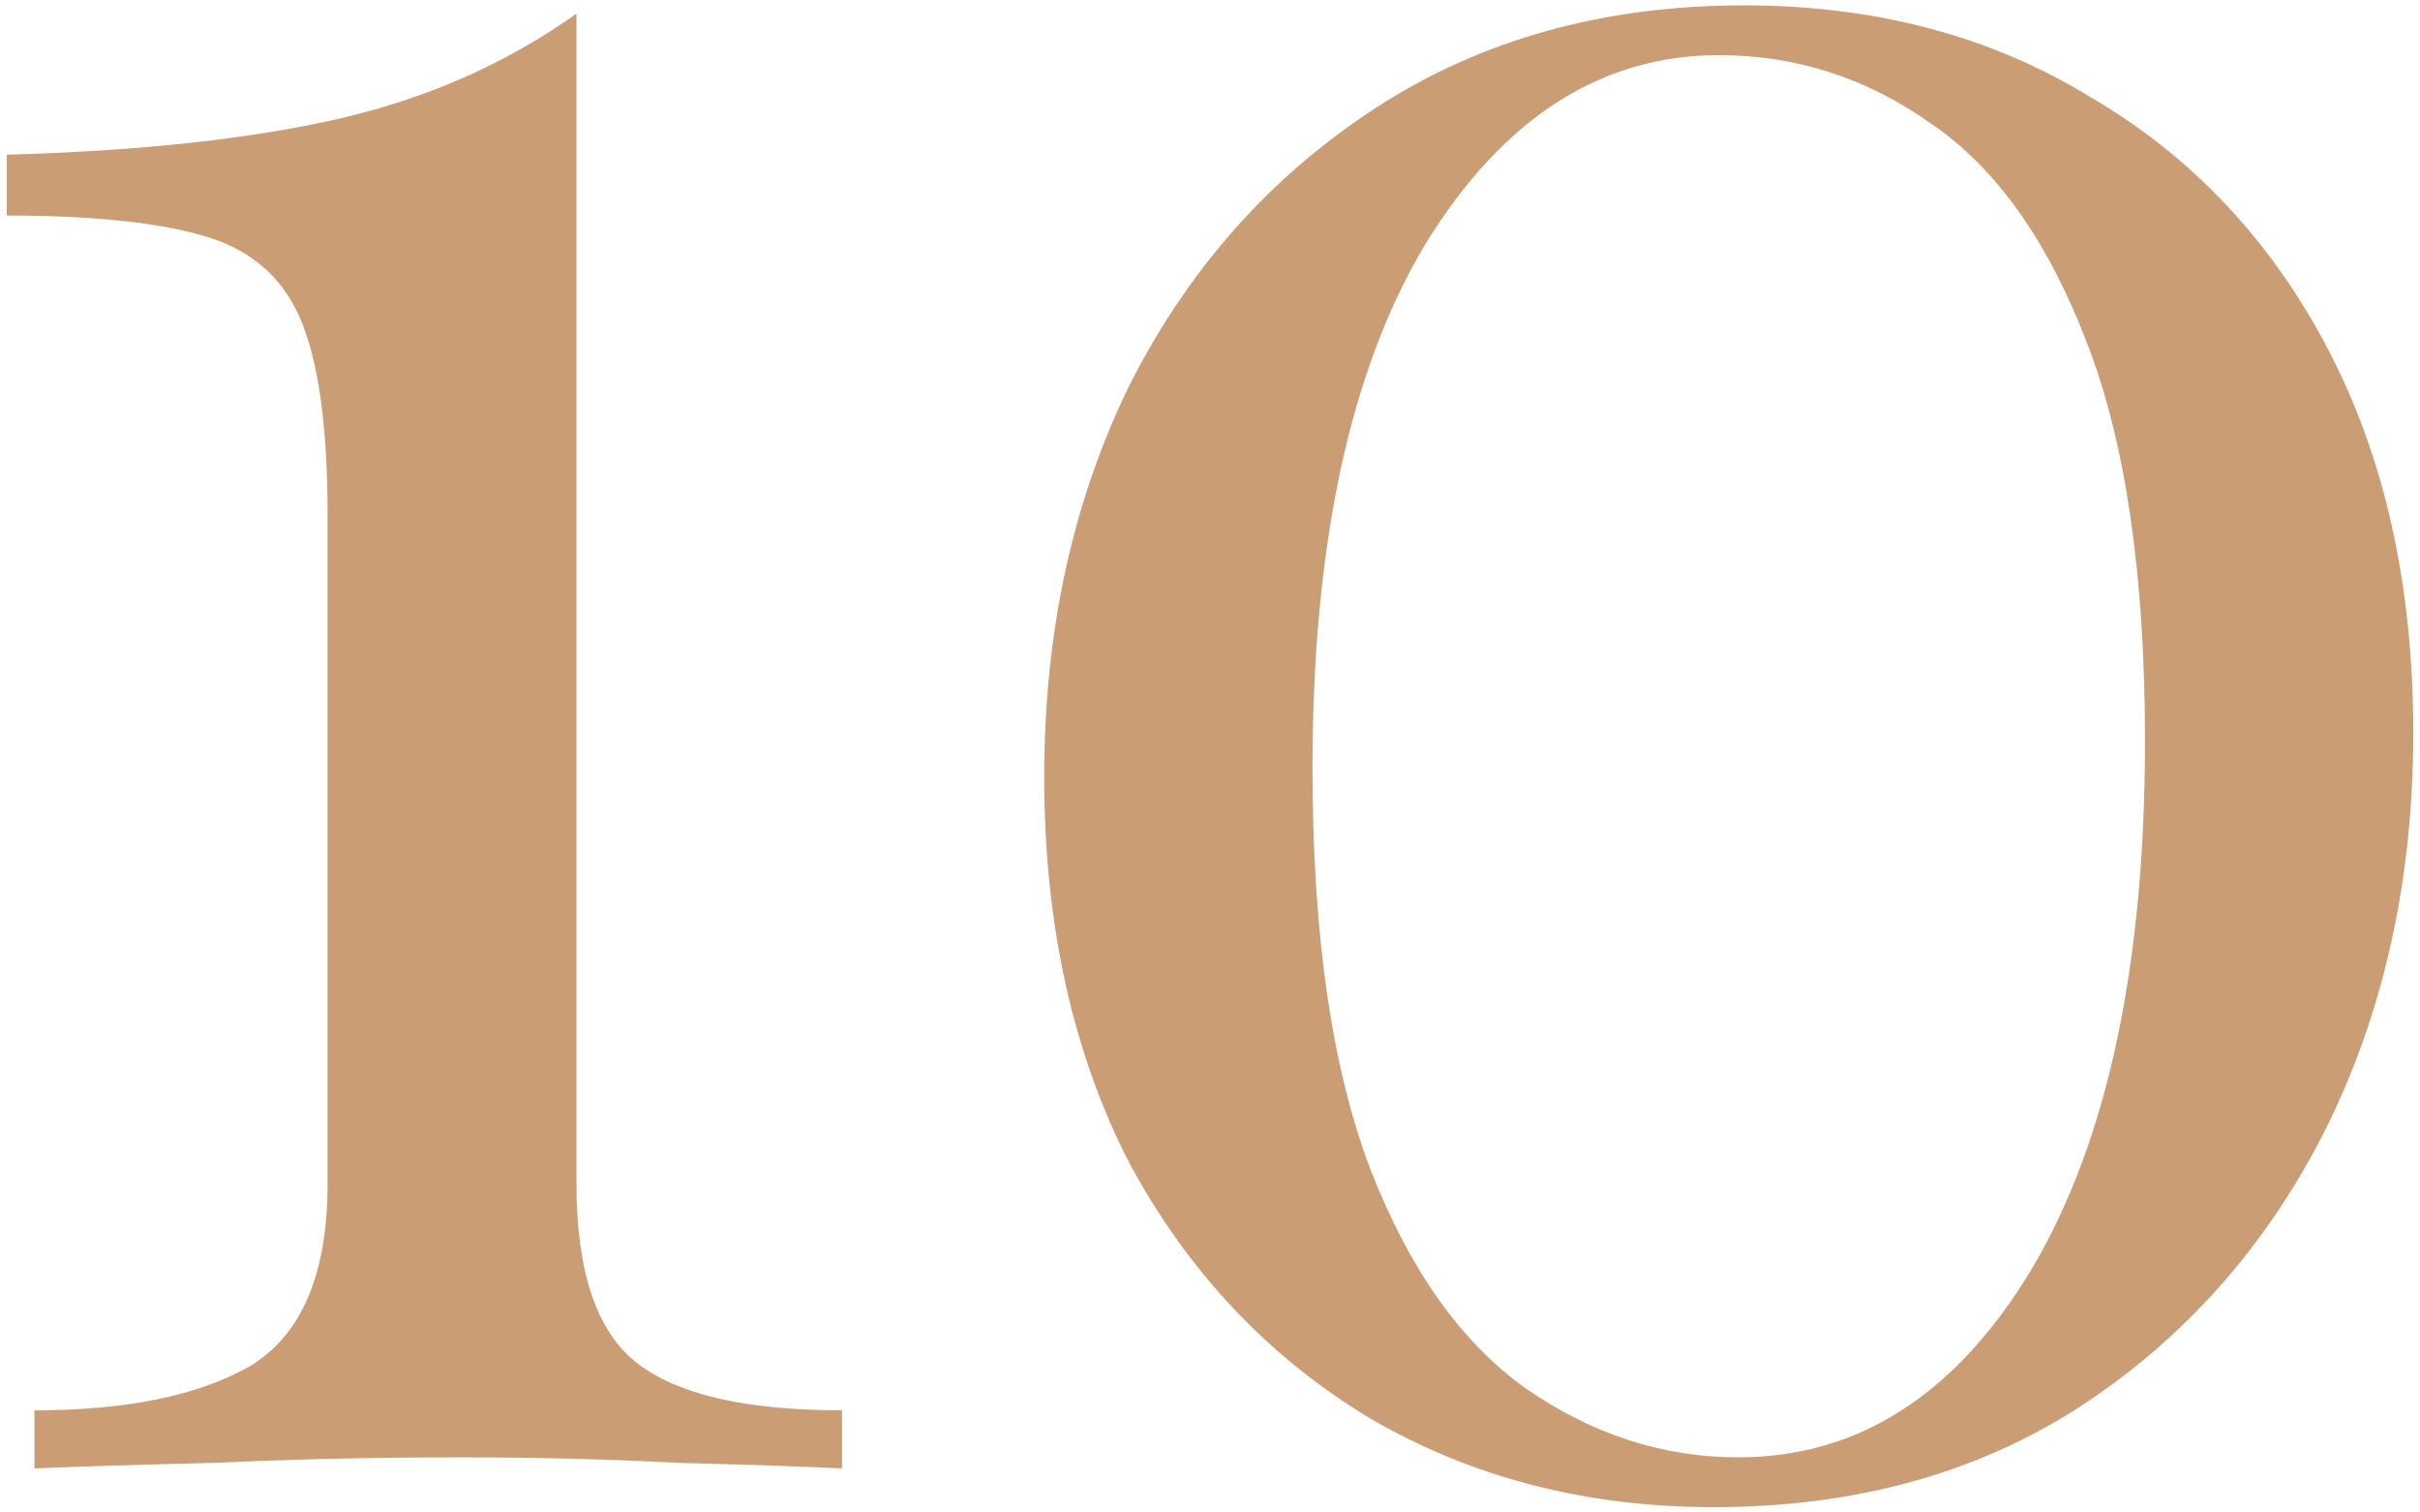
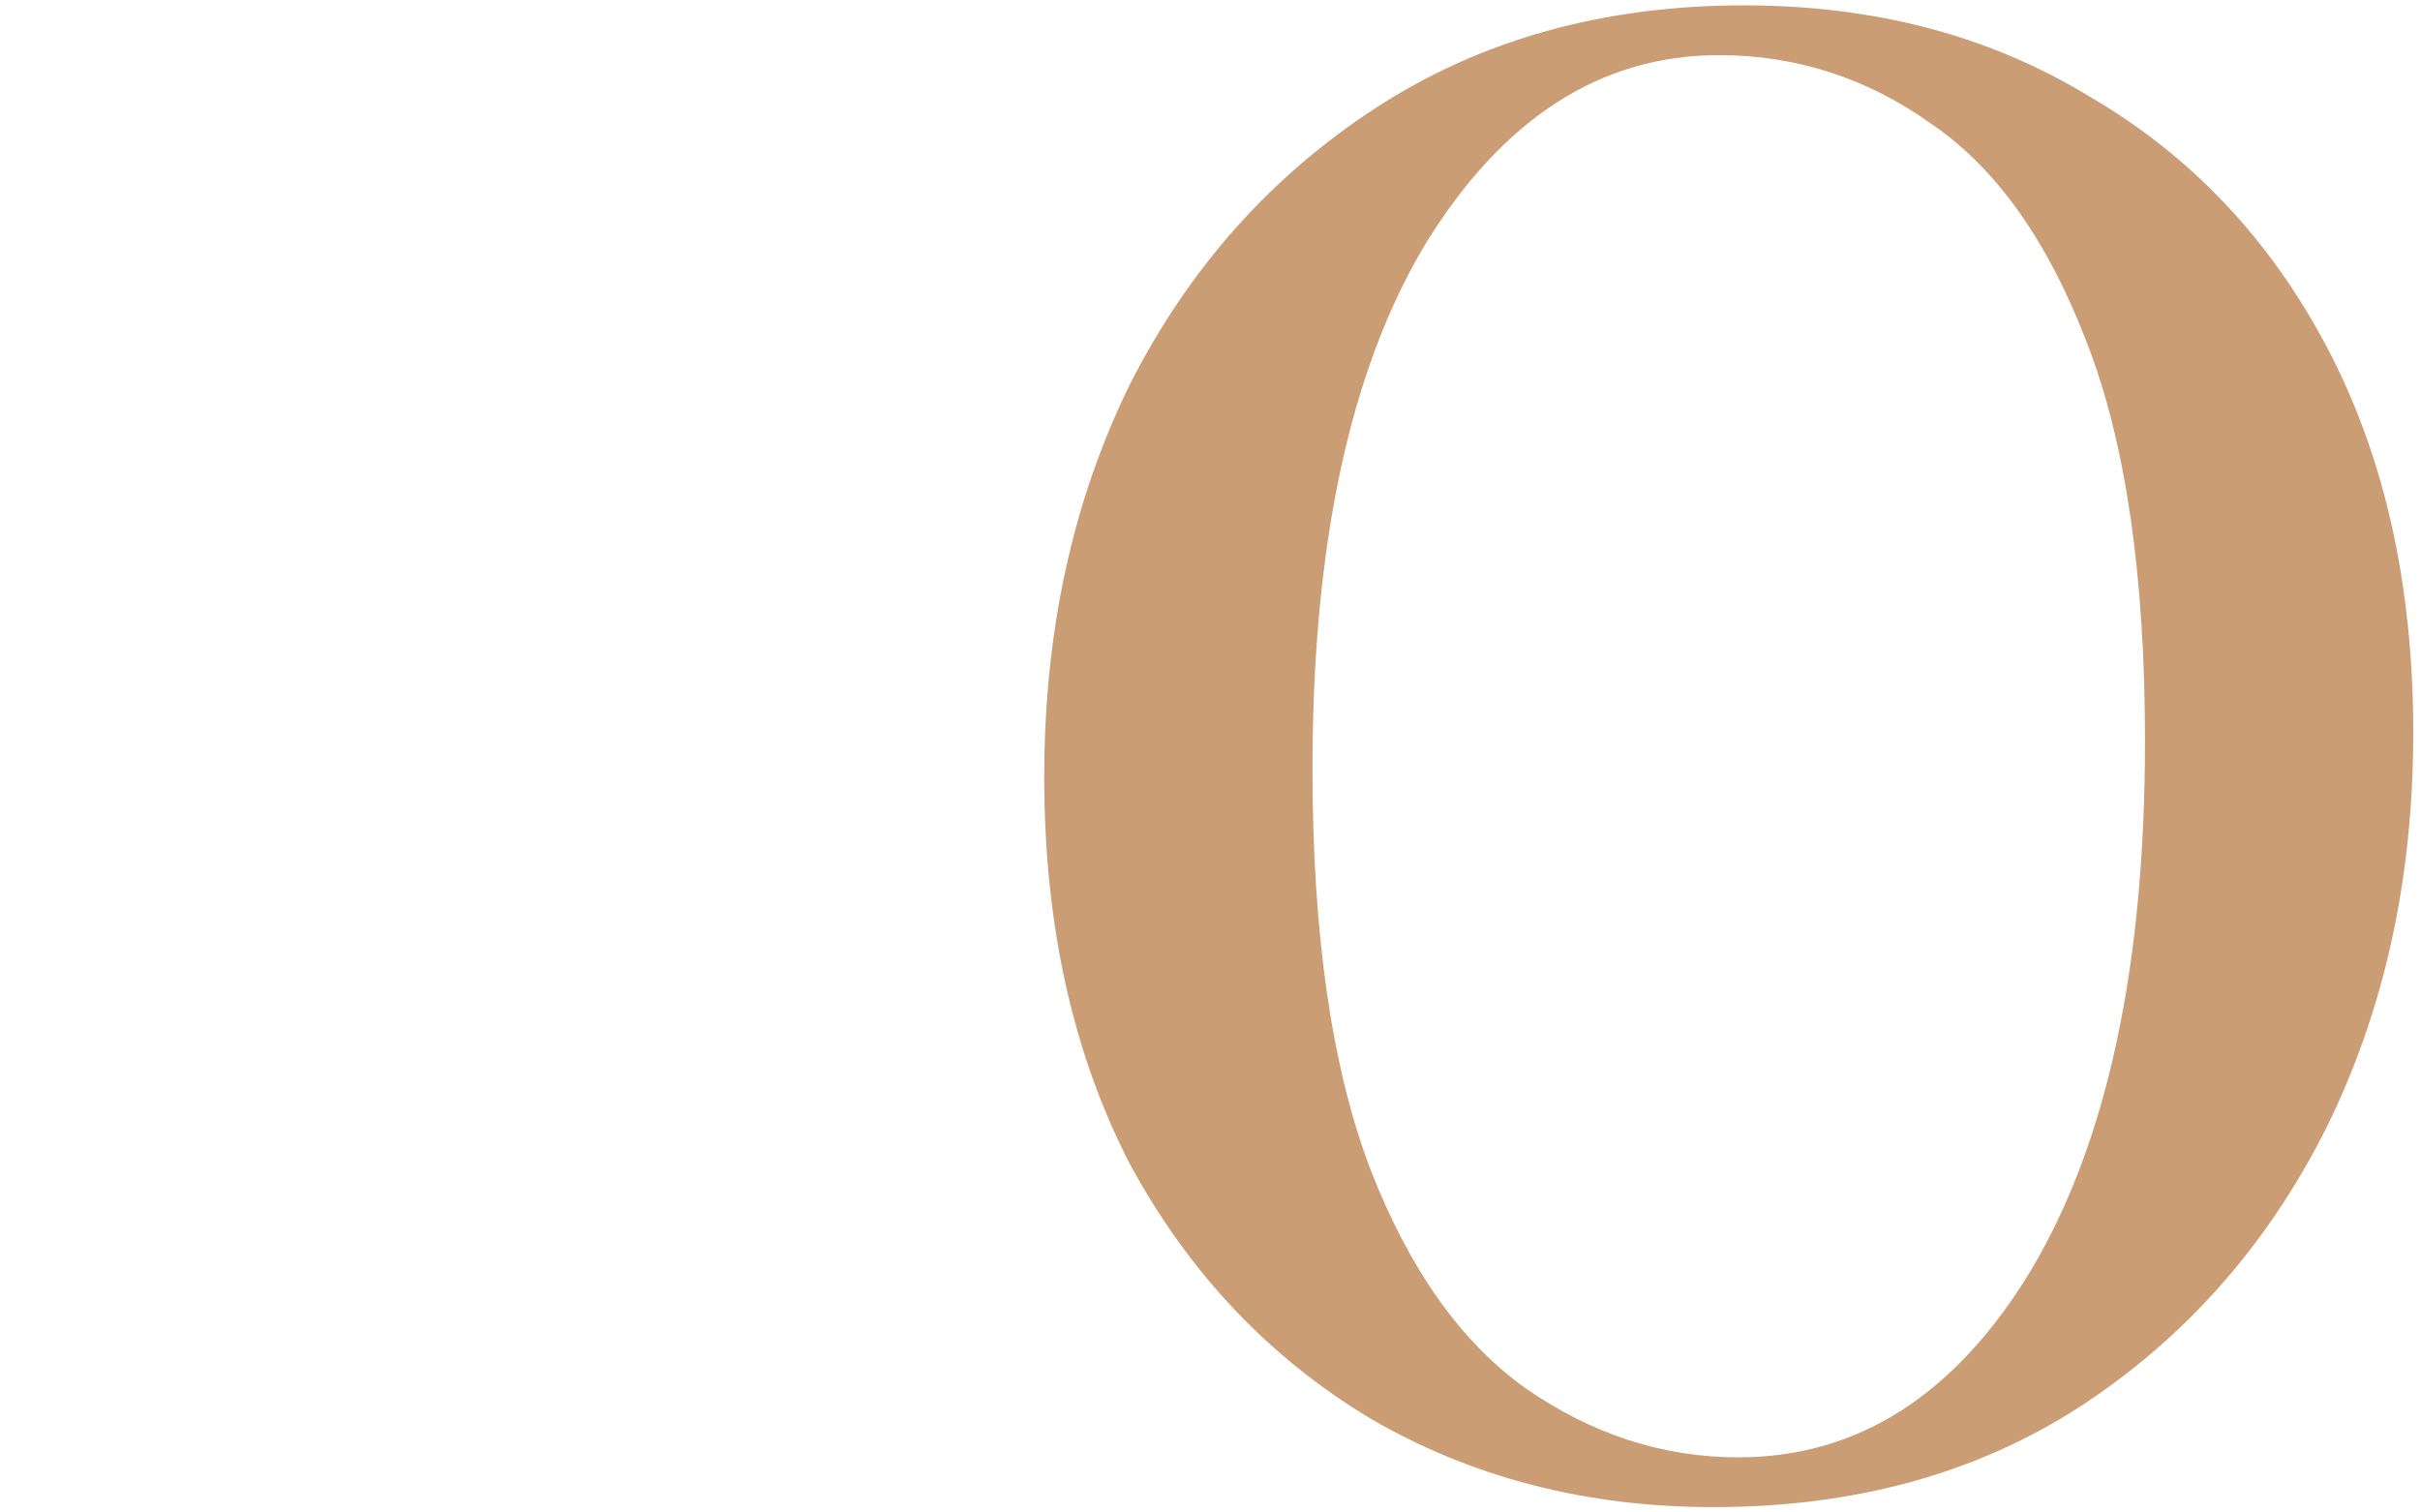
<svg xmlns="http://www.w3.org/2000/svg" width="112" height="70" viewBox="0 0 112 70" fill="none">
-   <path d="M26.68 0.632V54.776C26.68 58.872 27.619 61.645 29.497 63.096C31.374 64.547 34.531 65.272 38.968 65.272V67.96C37.262 67.875 34.745 67.789 31.416 67.704C28.174 67.533 24.803 67.448 21.305 67.448C17.379 67.448 13.582 67.533 9.912 67.704C6.329 67.789 3.555 67.875 1.593 67.96V65.272C5.859 65.272 9.187 64.589 11.576 63.224C13.966 61.773 15.161 58.957 15.161 54.776V23.8C15.161 19.704 14.734 16.675 13.88 14.712C13.027 12.749 11.491 11.469 9.273 10.872C7.139 10.275 4.152 9.976 0.312 9.976V7.16C6.457 6.989 11.576 6.435 15.672 5.496C19.768 4.557 23.438 2.936 26.68 0.632Z" fill="#CA9D75" />
  <path d="M80.712 0.248C86.77 0.248 92.103 1.656 96.712 4.472C101.405 7.203 105.074 11.085 107.72 16.12C110.365 21.155 111.688 27.085 111.688 33.912C111.688 40.739 110.322 46.883 107.592 52.344C104.861 57.72 101.063 61.987 96.2 65.144C91.421 68.216 85.789 69.752 79.303 69.752C73.415 69.752 68.125 68.387 63.431 65.656C58.738 62.84 55.026 58.915 52.295 53.88C49.65 48.76 48.328 42.787 48.328 35.96C48.328 29.219 49.65 23.16 52.295 17.784C55.026 12.408 58.824 8.141 63.688 4.984C68.552 1.827 74.226 0.248 80.712 0.248ZM79.559 2.552C74.098 2.552 69.576 5.453 65.992 11.256C62.493 17.059 60.743 25.165 60.743 35.576C60.743 43.256 61.639 49.443 63.431 54.136C65.224 58.744 67.613 62.115 70.6 64.248C73.671 66.381 76.957 67.448 80.456 67.448C86.002 67.448 90.525 64.547 94.023 58.744C97.522 52.856 99.272 44.707 99.272 34.296C99.272 26.616 98.376 20.472 96.584 15.864C94.791 11.171 92.402 7.8 89.415 5.752C86.429 3.619 83.144 2.552 79.559 2.552Z" fill="#CA9D75" />
</svg>